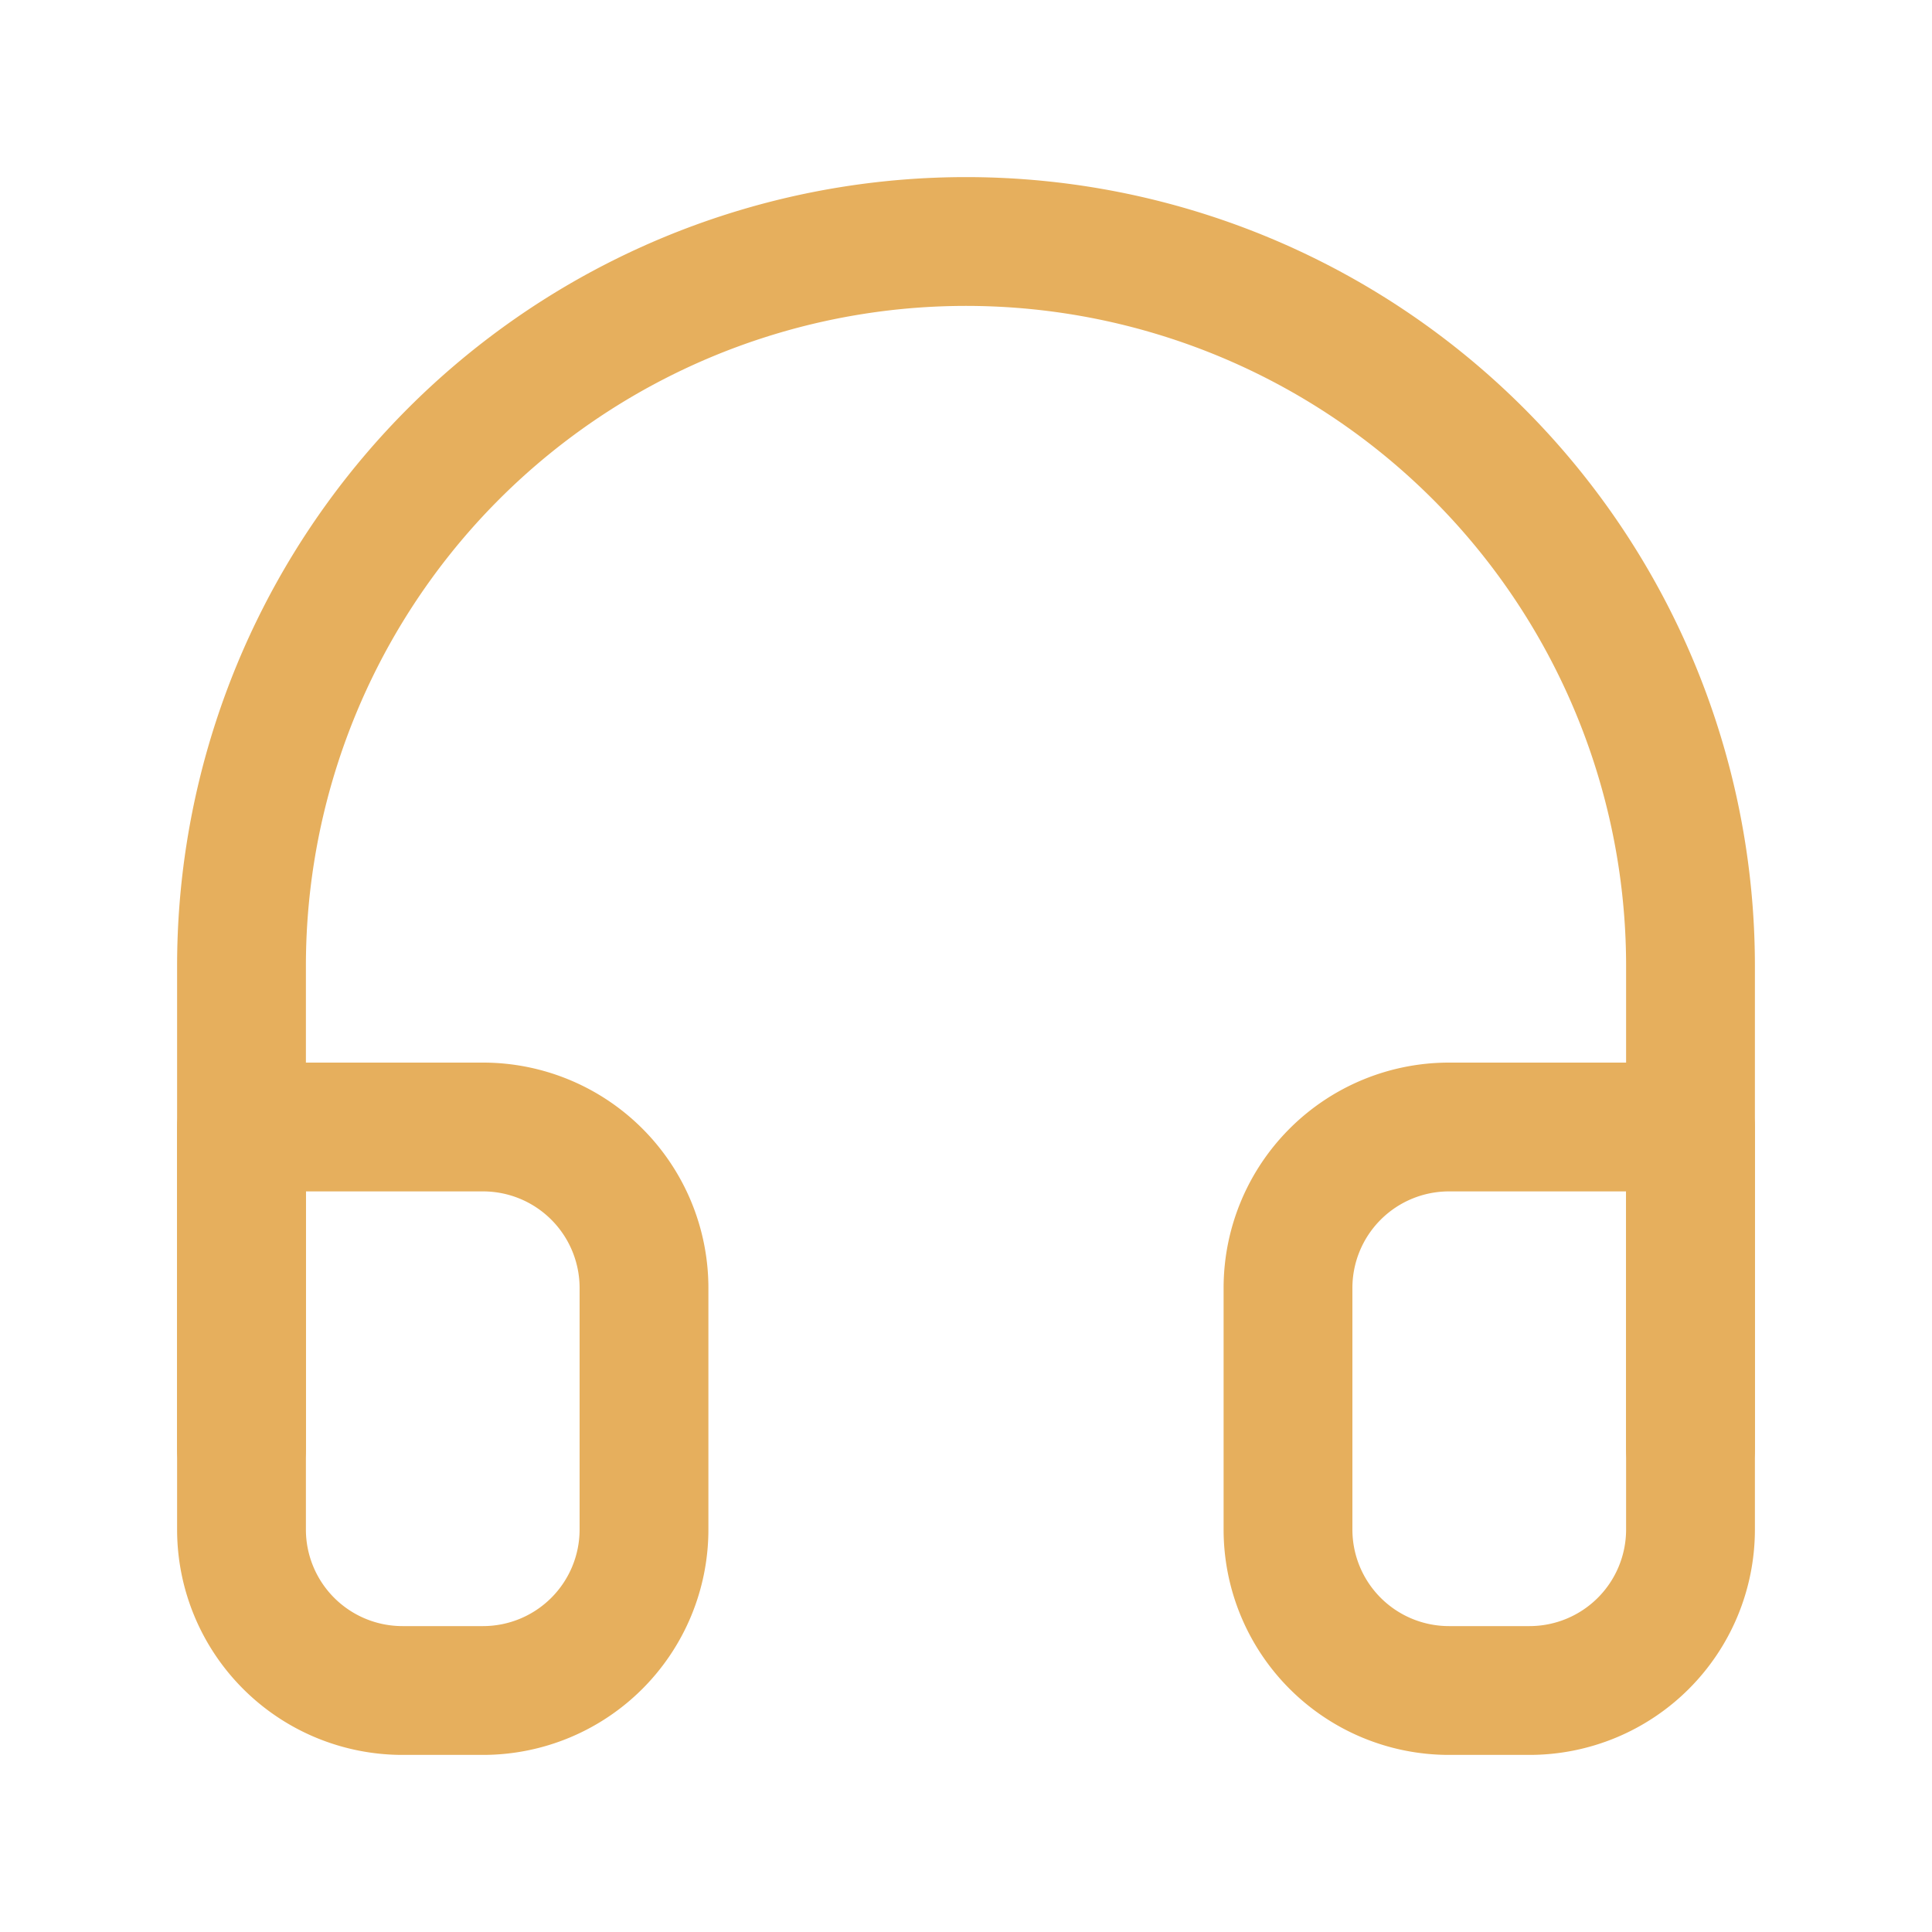
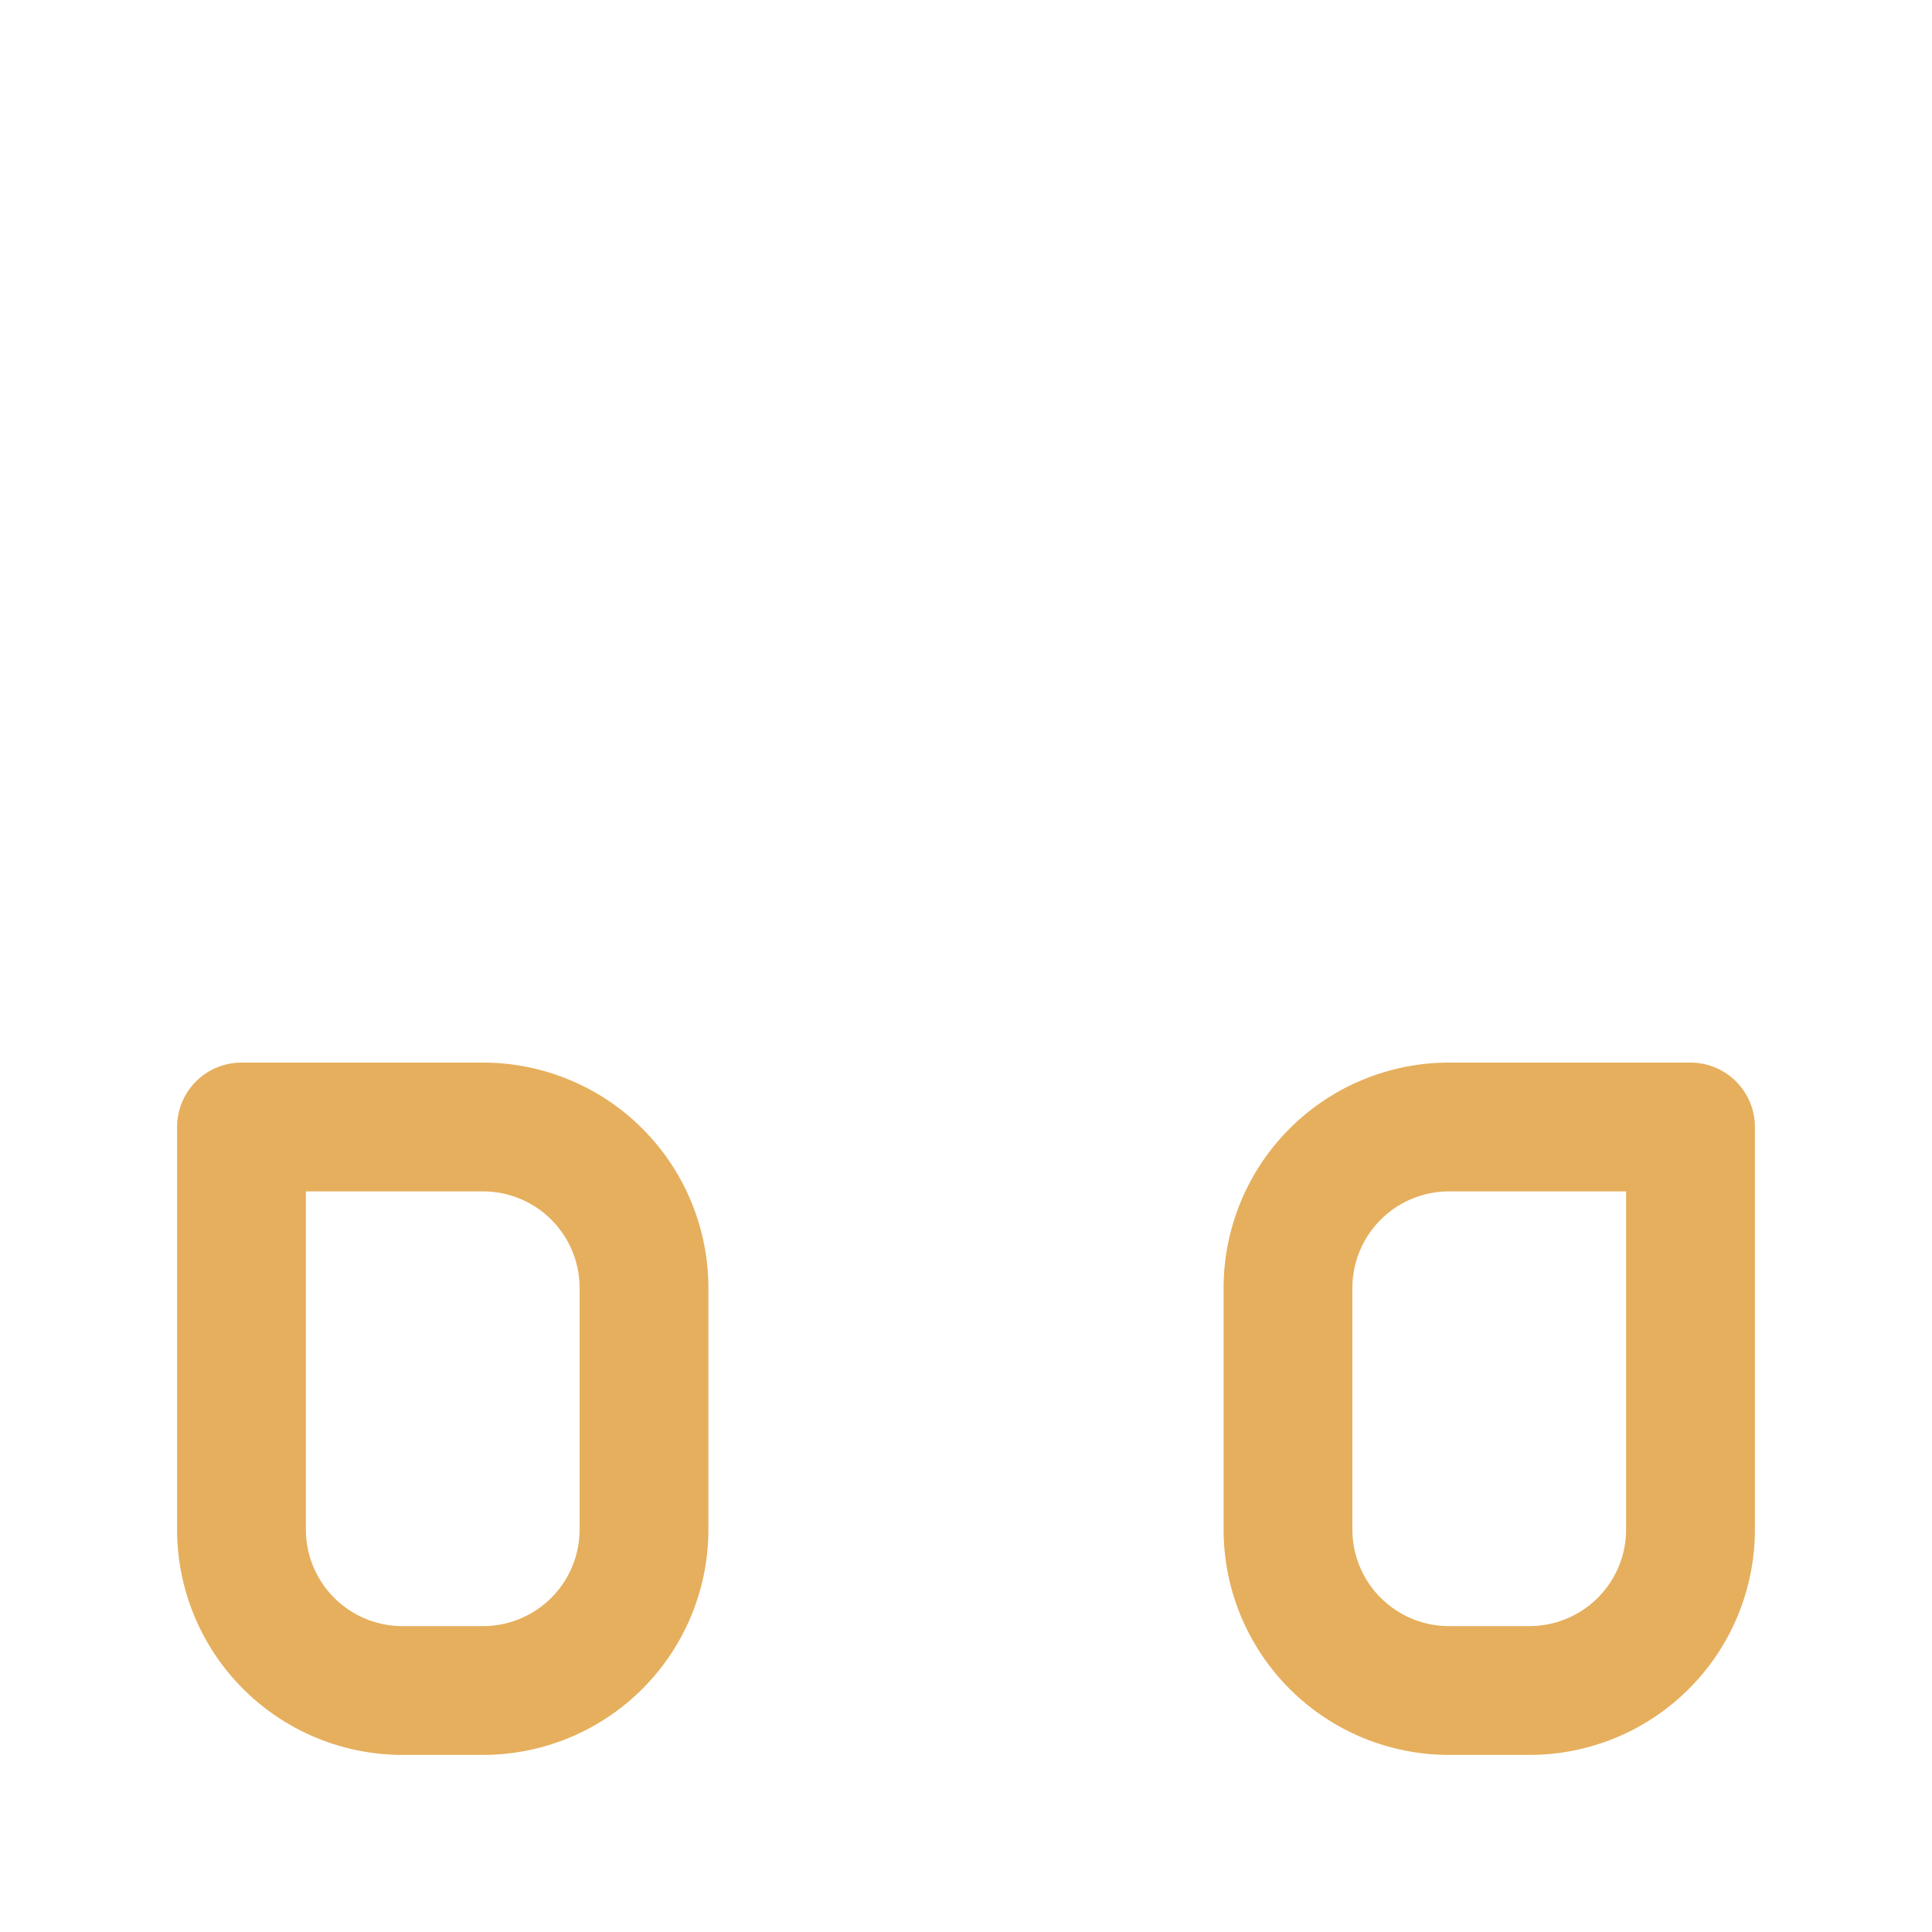
<svg xmlns="http://www.w3.org/2000/svg" width="18" height="18" fill="none">
-   <path d="M2.25 13.5V9a6.75 6.75 0 0113.5 0v4.5" stroke="#E6AF5D" stroke-width="1.2" stroke-linecap="round" stroke-linejoin="round" />
  <path d="M15.75 14.25a1.5 1.5 0 01-1.5 1.5h-.75a1.5 1.5 0 01-1.5-1.5V12a1.5 1.5 0 011.5-1.5h2.25v3.75zm-13.5 0a1.5 1.5 0 001.5 1.5h.75a1.5 1.5 0 001.5-1.5V12a1.5 1.5 0 00-1.5-1.5H2.25v3.75z" stroke="#E6AF5D" stroke-width="1.2" stroke-linecap="round" stroke-linejoin="round" />
</svg>